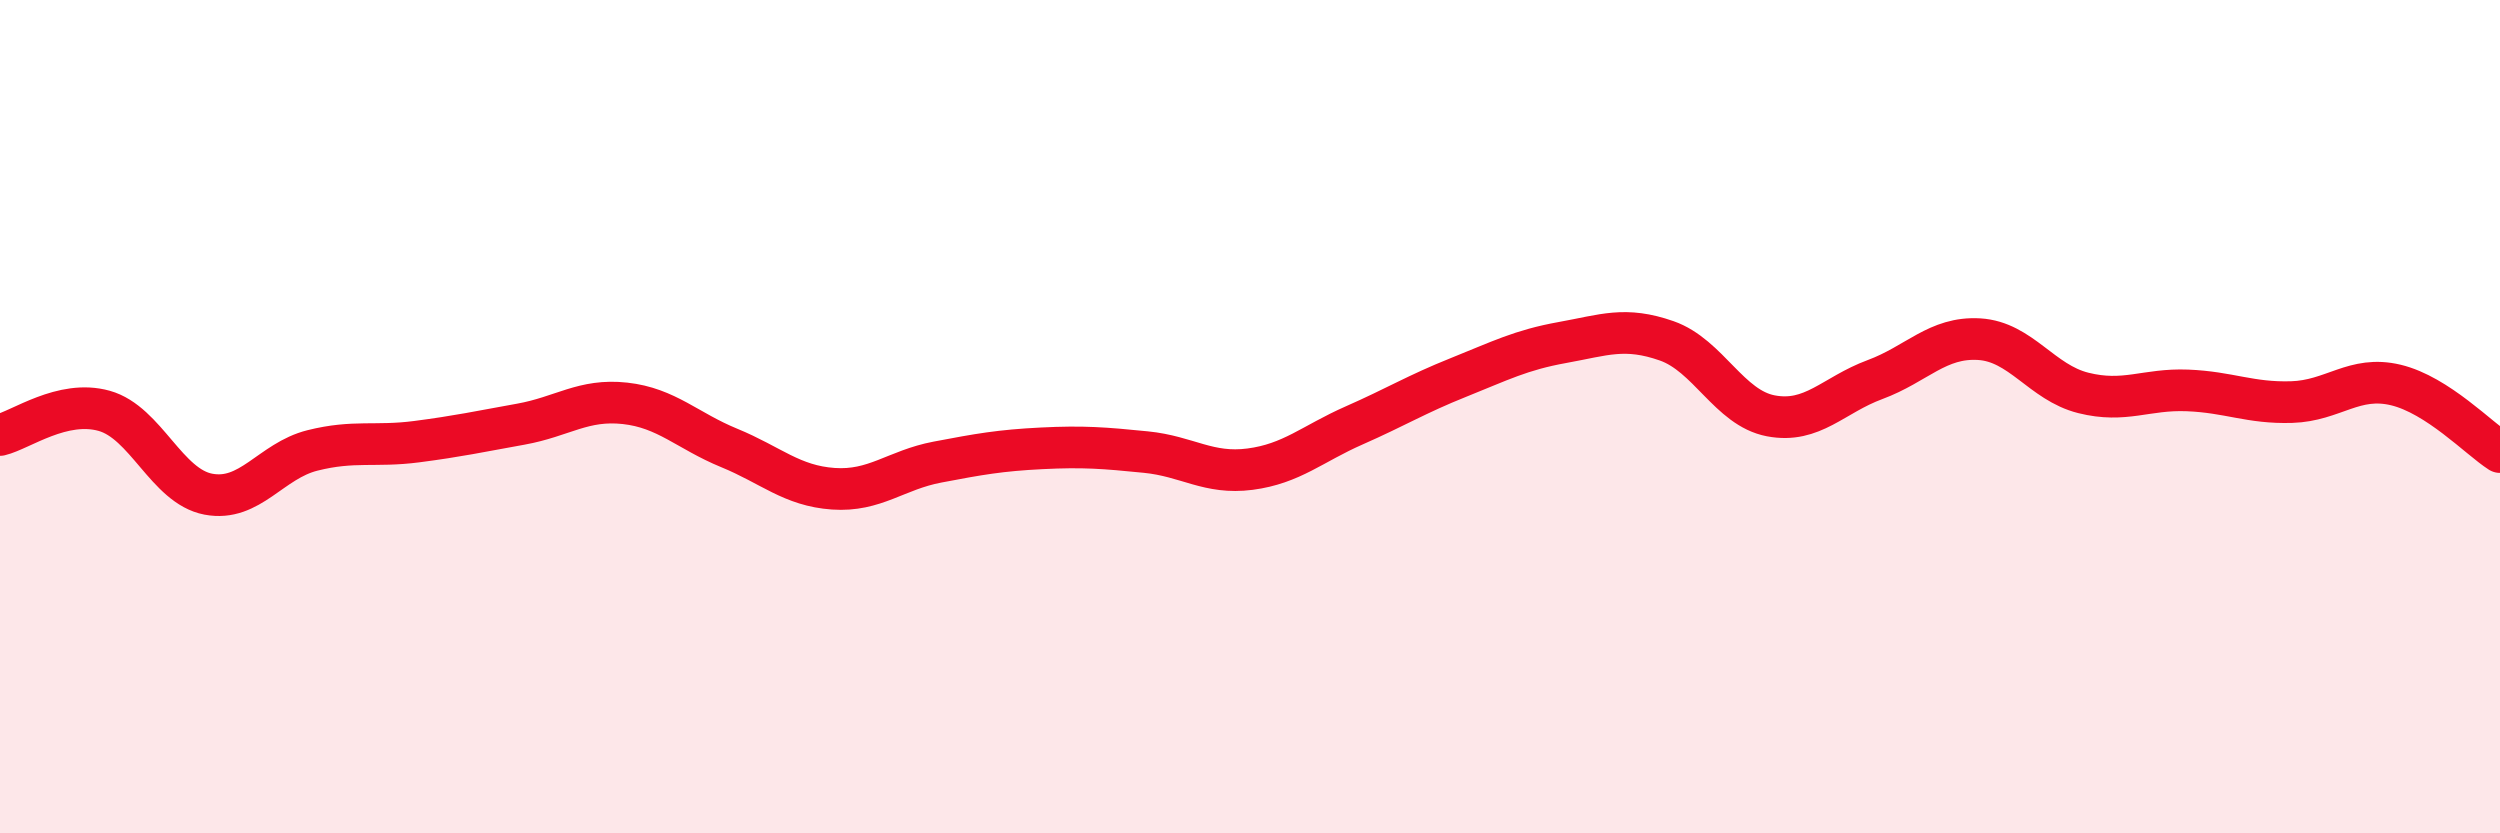
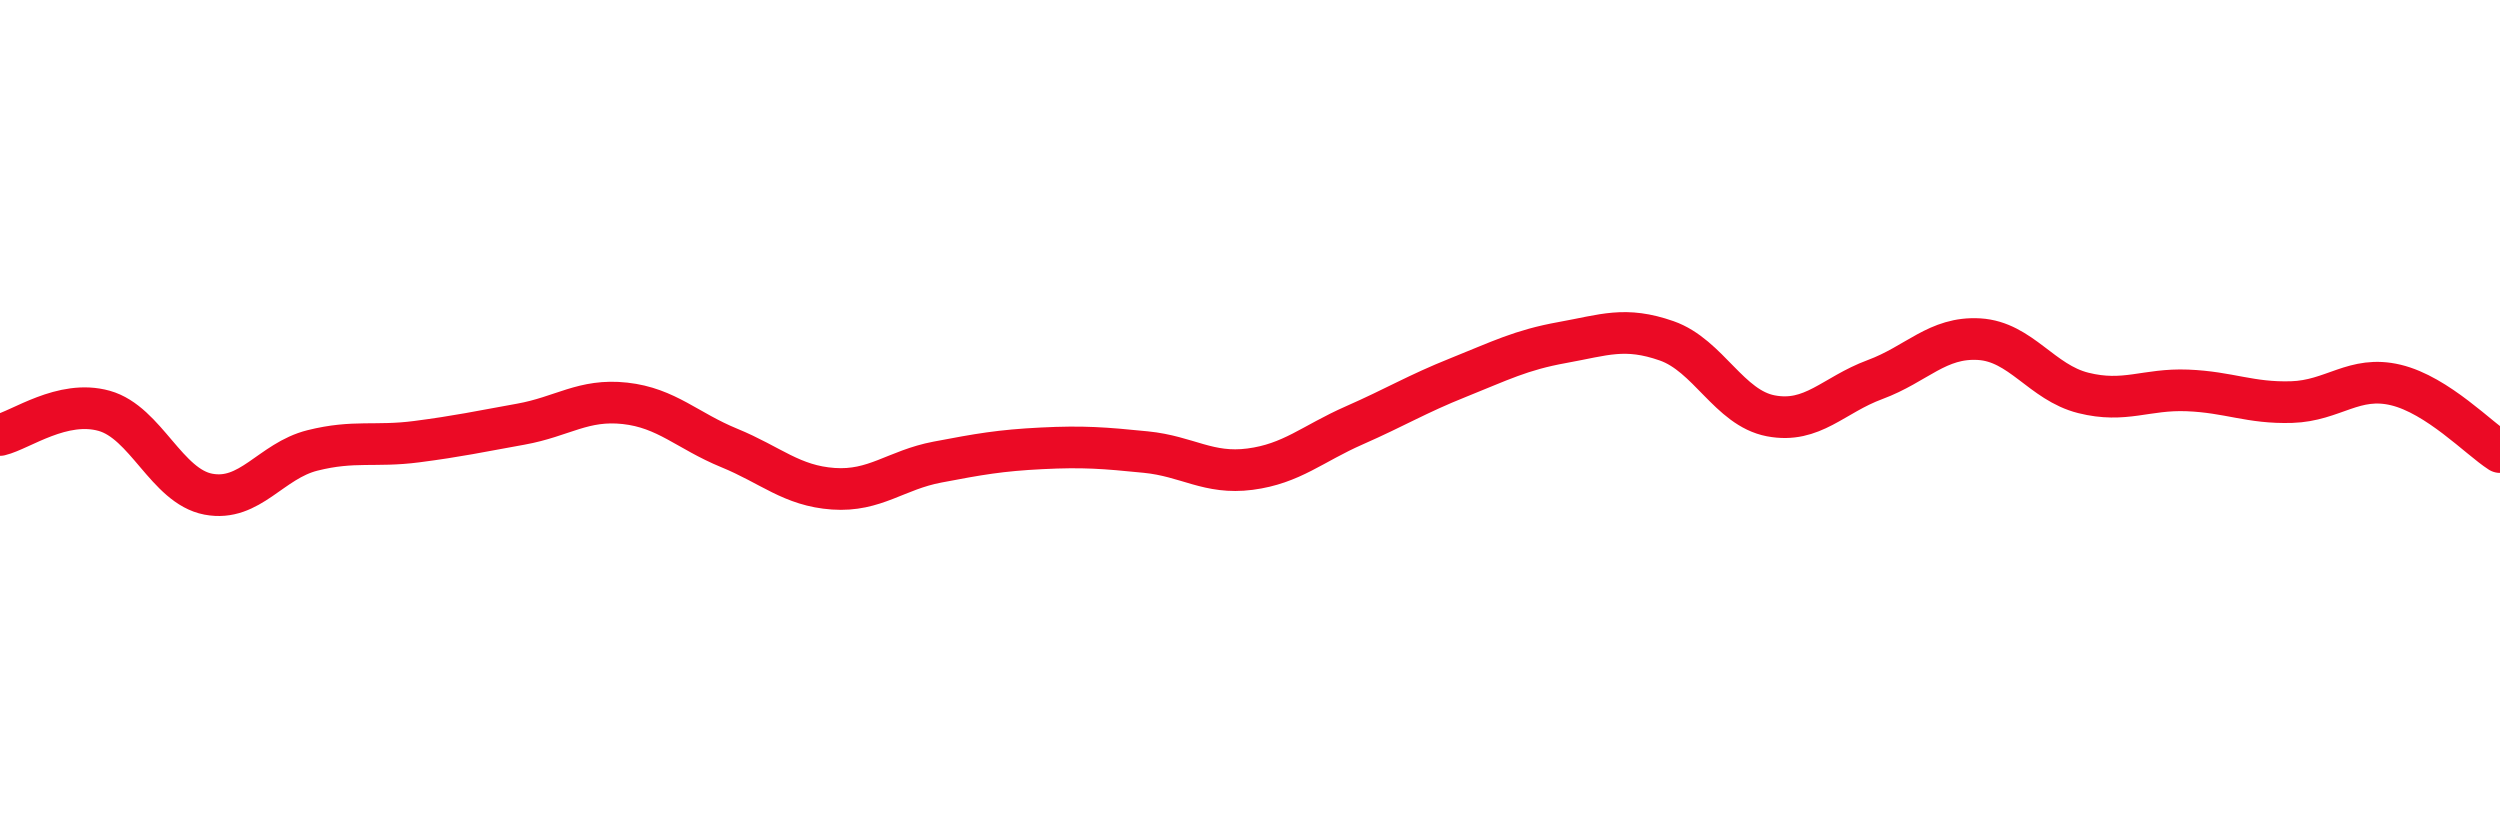
<svg xmlns="http://www.w3.org/2000/svg" width="60" height="20" viewBox="0 0 60 20">
-   <path d="M 0,10.44 C 0.5,10.32 1.5,9.58 2.5,9.86 C 3.5,10.14 4,11.67 5,11.86 C 6,12.05 6.5,11.06 7.5,10.81 C 8.5,10.56 9,10.73 10,10.6 C 11,10.47 11.5,10.36 12.5,10.18 C 13.5,10 14,9.57 15,9.68 C 16,9.79 16.5,10.34 17.5,10.75 C 18.5,11.16 19,11.66 20,11.73 C 21,11.8 21.5,11.28 22.5,11.09 C 23.5,10.9 24,10.81 25,10.76 C 26,10.71 26.5,10.75 27.5,10.85 C 28.5,10.95 29,11.39 30,11.26 C 31,11.13 31.5,10.65 32.5,10.21 C 33.5,9.77 34,9.46 35,9.06 C 36,8.66 36.5,8.4 37.5,8.22 C 38.5,8.04 39,7.83 40,8.18 C 41,8.53 41.5,9.79 42.5,9.98 C 43.5,10.17 44,9.48 45,9.11 C 46,8.74 46.5,8.08 47.5,8.14 C 48.5,8.2 49,9.18 50,9.43 C 51,9.68 51.5,9.33 52.5,9.37 C 53.5,9.41 54,9.68 55,9.65 C 56,9.62 56.5,9 57.5,9.24 C 58.5,9.48 59.5,10.53 60,10.85L60 20L0 20Z" fill="#EB0A25" opacity="0.1" stroke-linecap="round" stroke-linejoin="round" />
  <path d="M 0,10.44 C 0.5,10.32 1.5,9.58 2.5,9.86 C 3.5,10.14 4,11.67 5,11.86 C 6,12.05 6.5,11.06 7.5,10.81 C 8.5,10.56 9,10.73 10,10.6 C 11,10.47 11.5,10.36 12.5,10.18 C 13.5,10 14,9.57 15,9.68 C 16,9.79 16.5,10.34 17.5,10.75 C 18.5,11.16 19,11.66 20,11.73 C 21,11.8 21.5,11.28 22.5,11.09 C 23.5,10.9 24,10.81 25,10.76 C 26,10.71 26.5,10.75 27.5,10.85 C 28.5,10.95 29,11.39 30,11.26 C 31,11.13 31.5,10.65 32.5,10.21 C 33.5,9.77 34,9.46 35,9.06 C 36,8.66 36.5,8.4 37.5,8.22 C 38.5,8.04 39,7.83 40,8.18 C 41,8.53 41.5,9.79 42.5,9.98 C 43.5,10.17 44,9.48 45,9.11 C 46,8.74 46.5,8.08 47.5,8.14 C 48.5,8.2 49,9.18 50,9.43 C 51,9.68 51.5,9.33 52.5,9.37 C 53.5,9.41 54,9.68 55,9.65 C 56,9.62 56.5,9 57.5,9.24 C 58.5,9.48 59.5,10.53 60,10.85" stroke="#EB0A25" stroke-width="1" fill="none" stroke-linecap="round" stroke-linejoin="round" />
</svg>